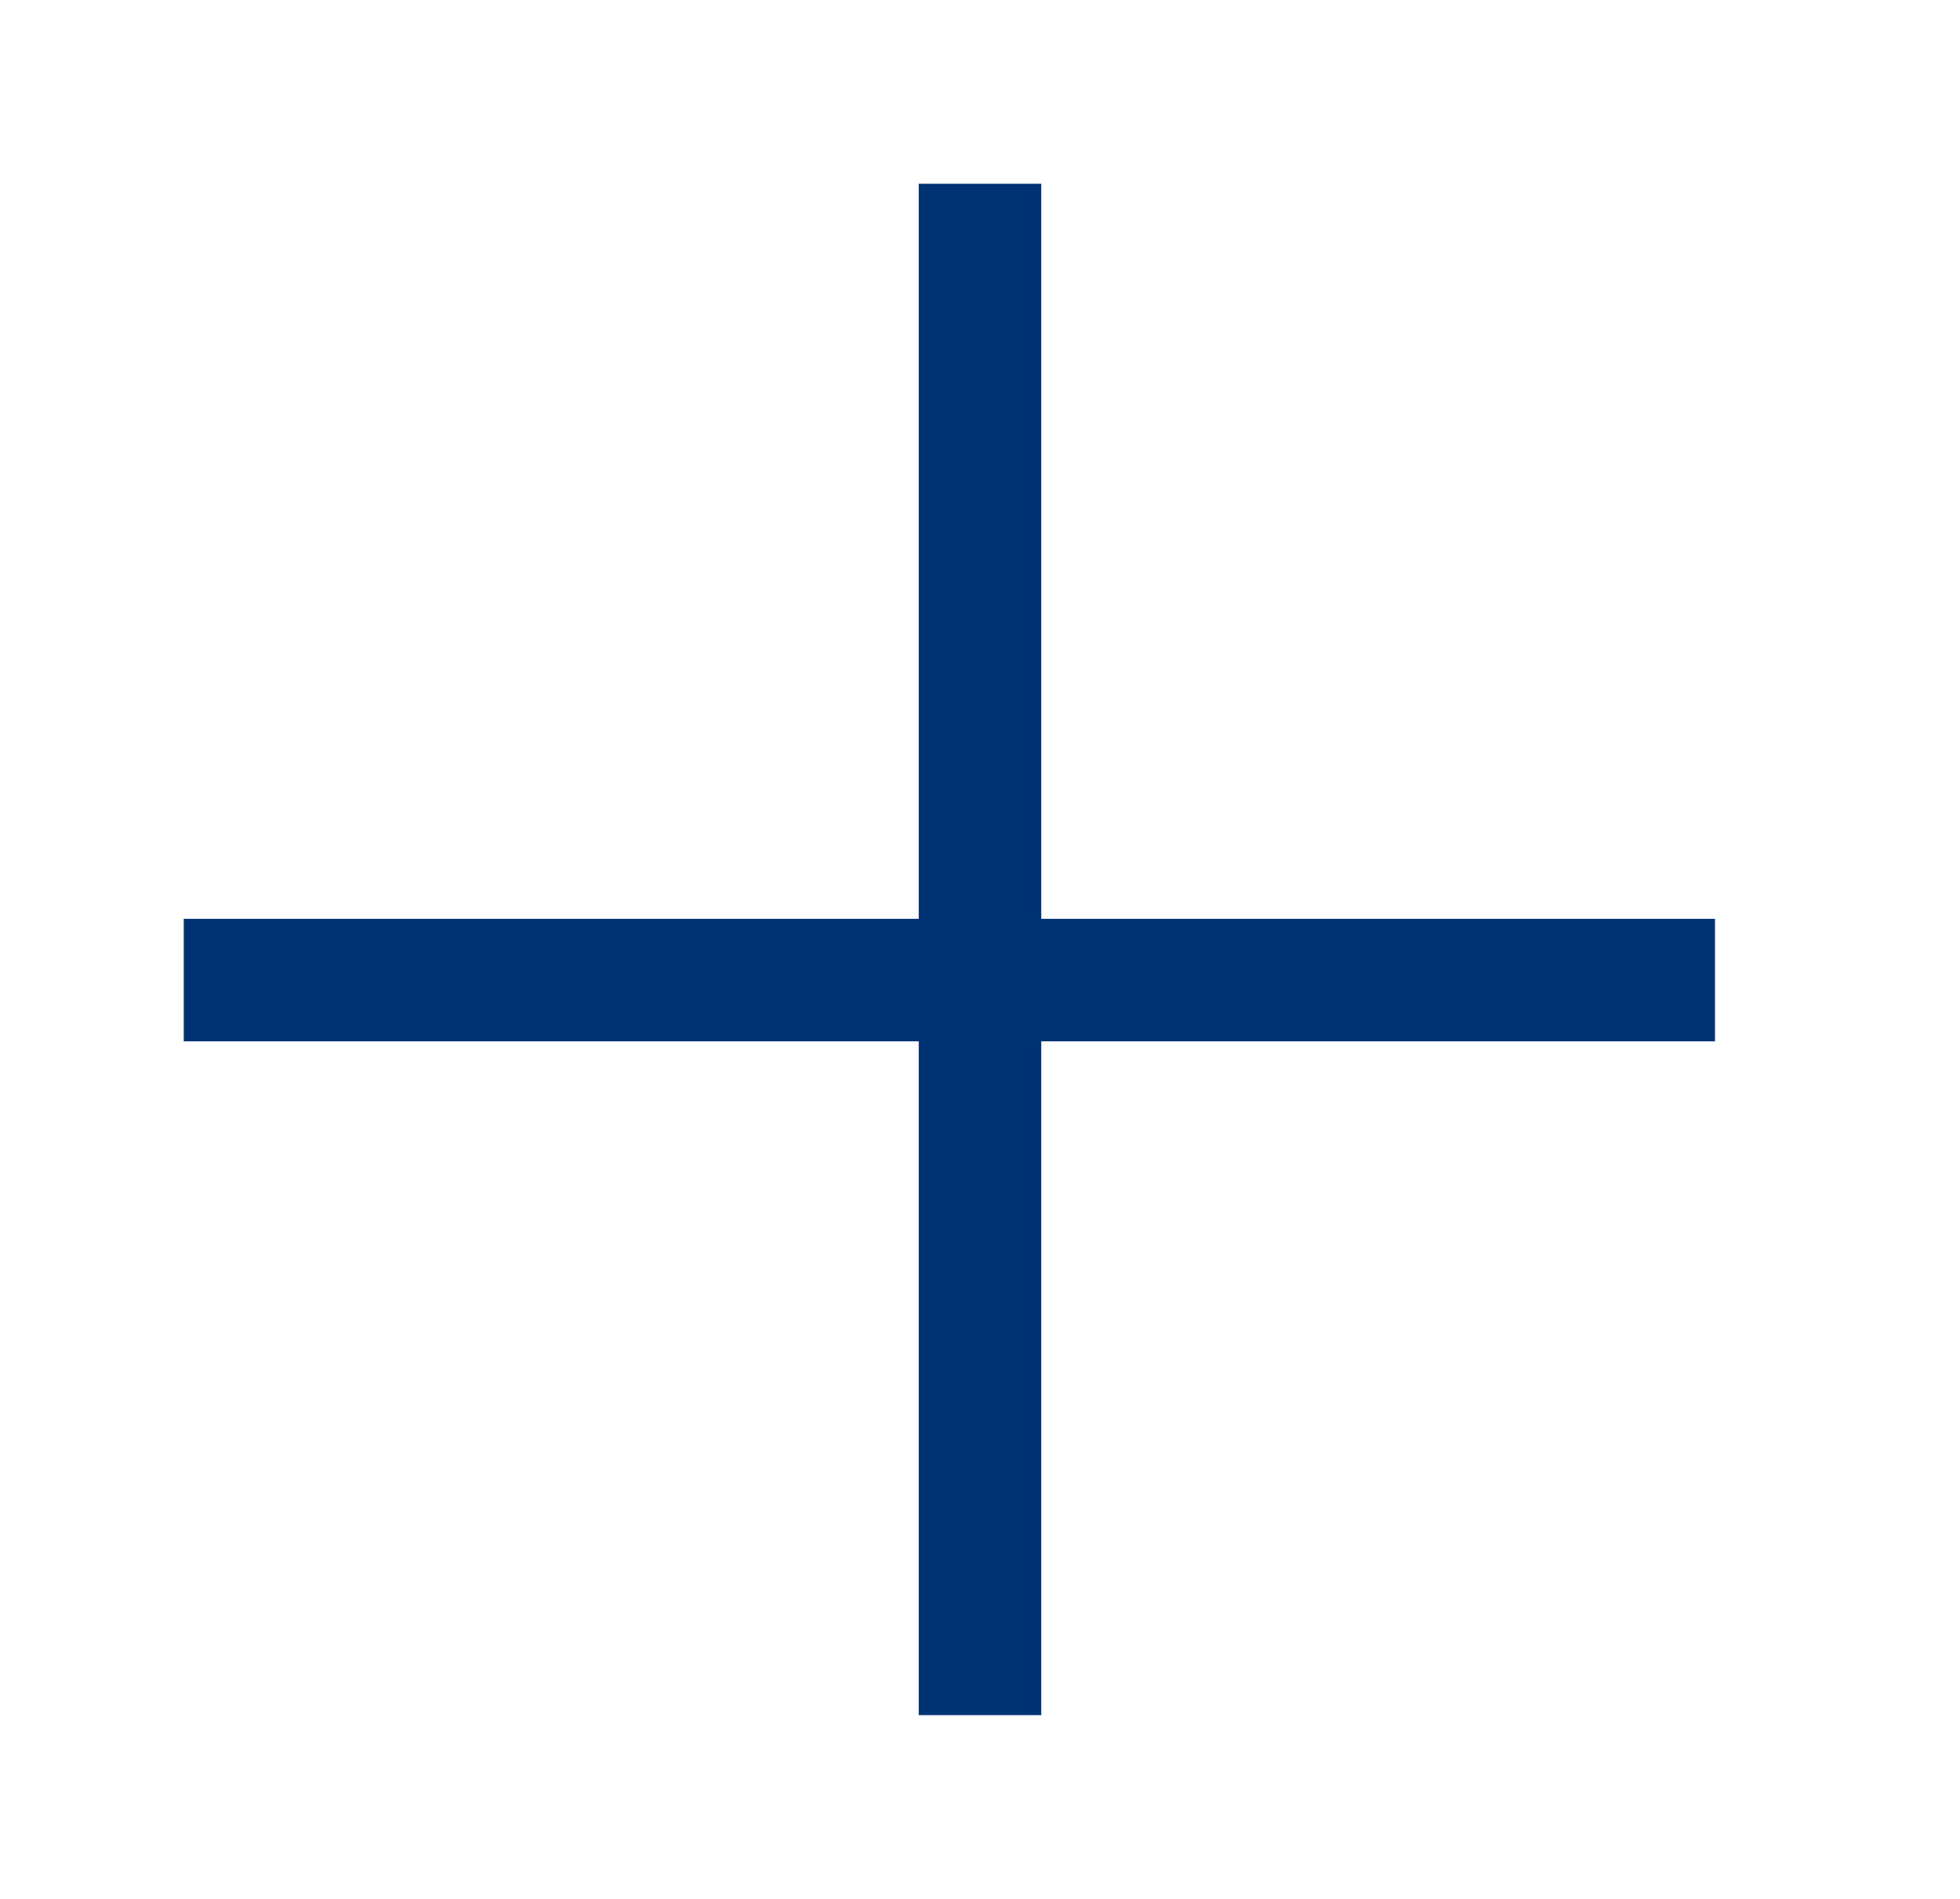
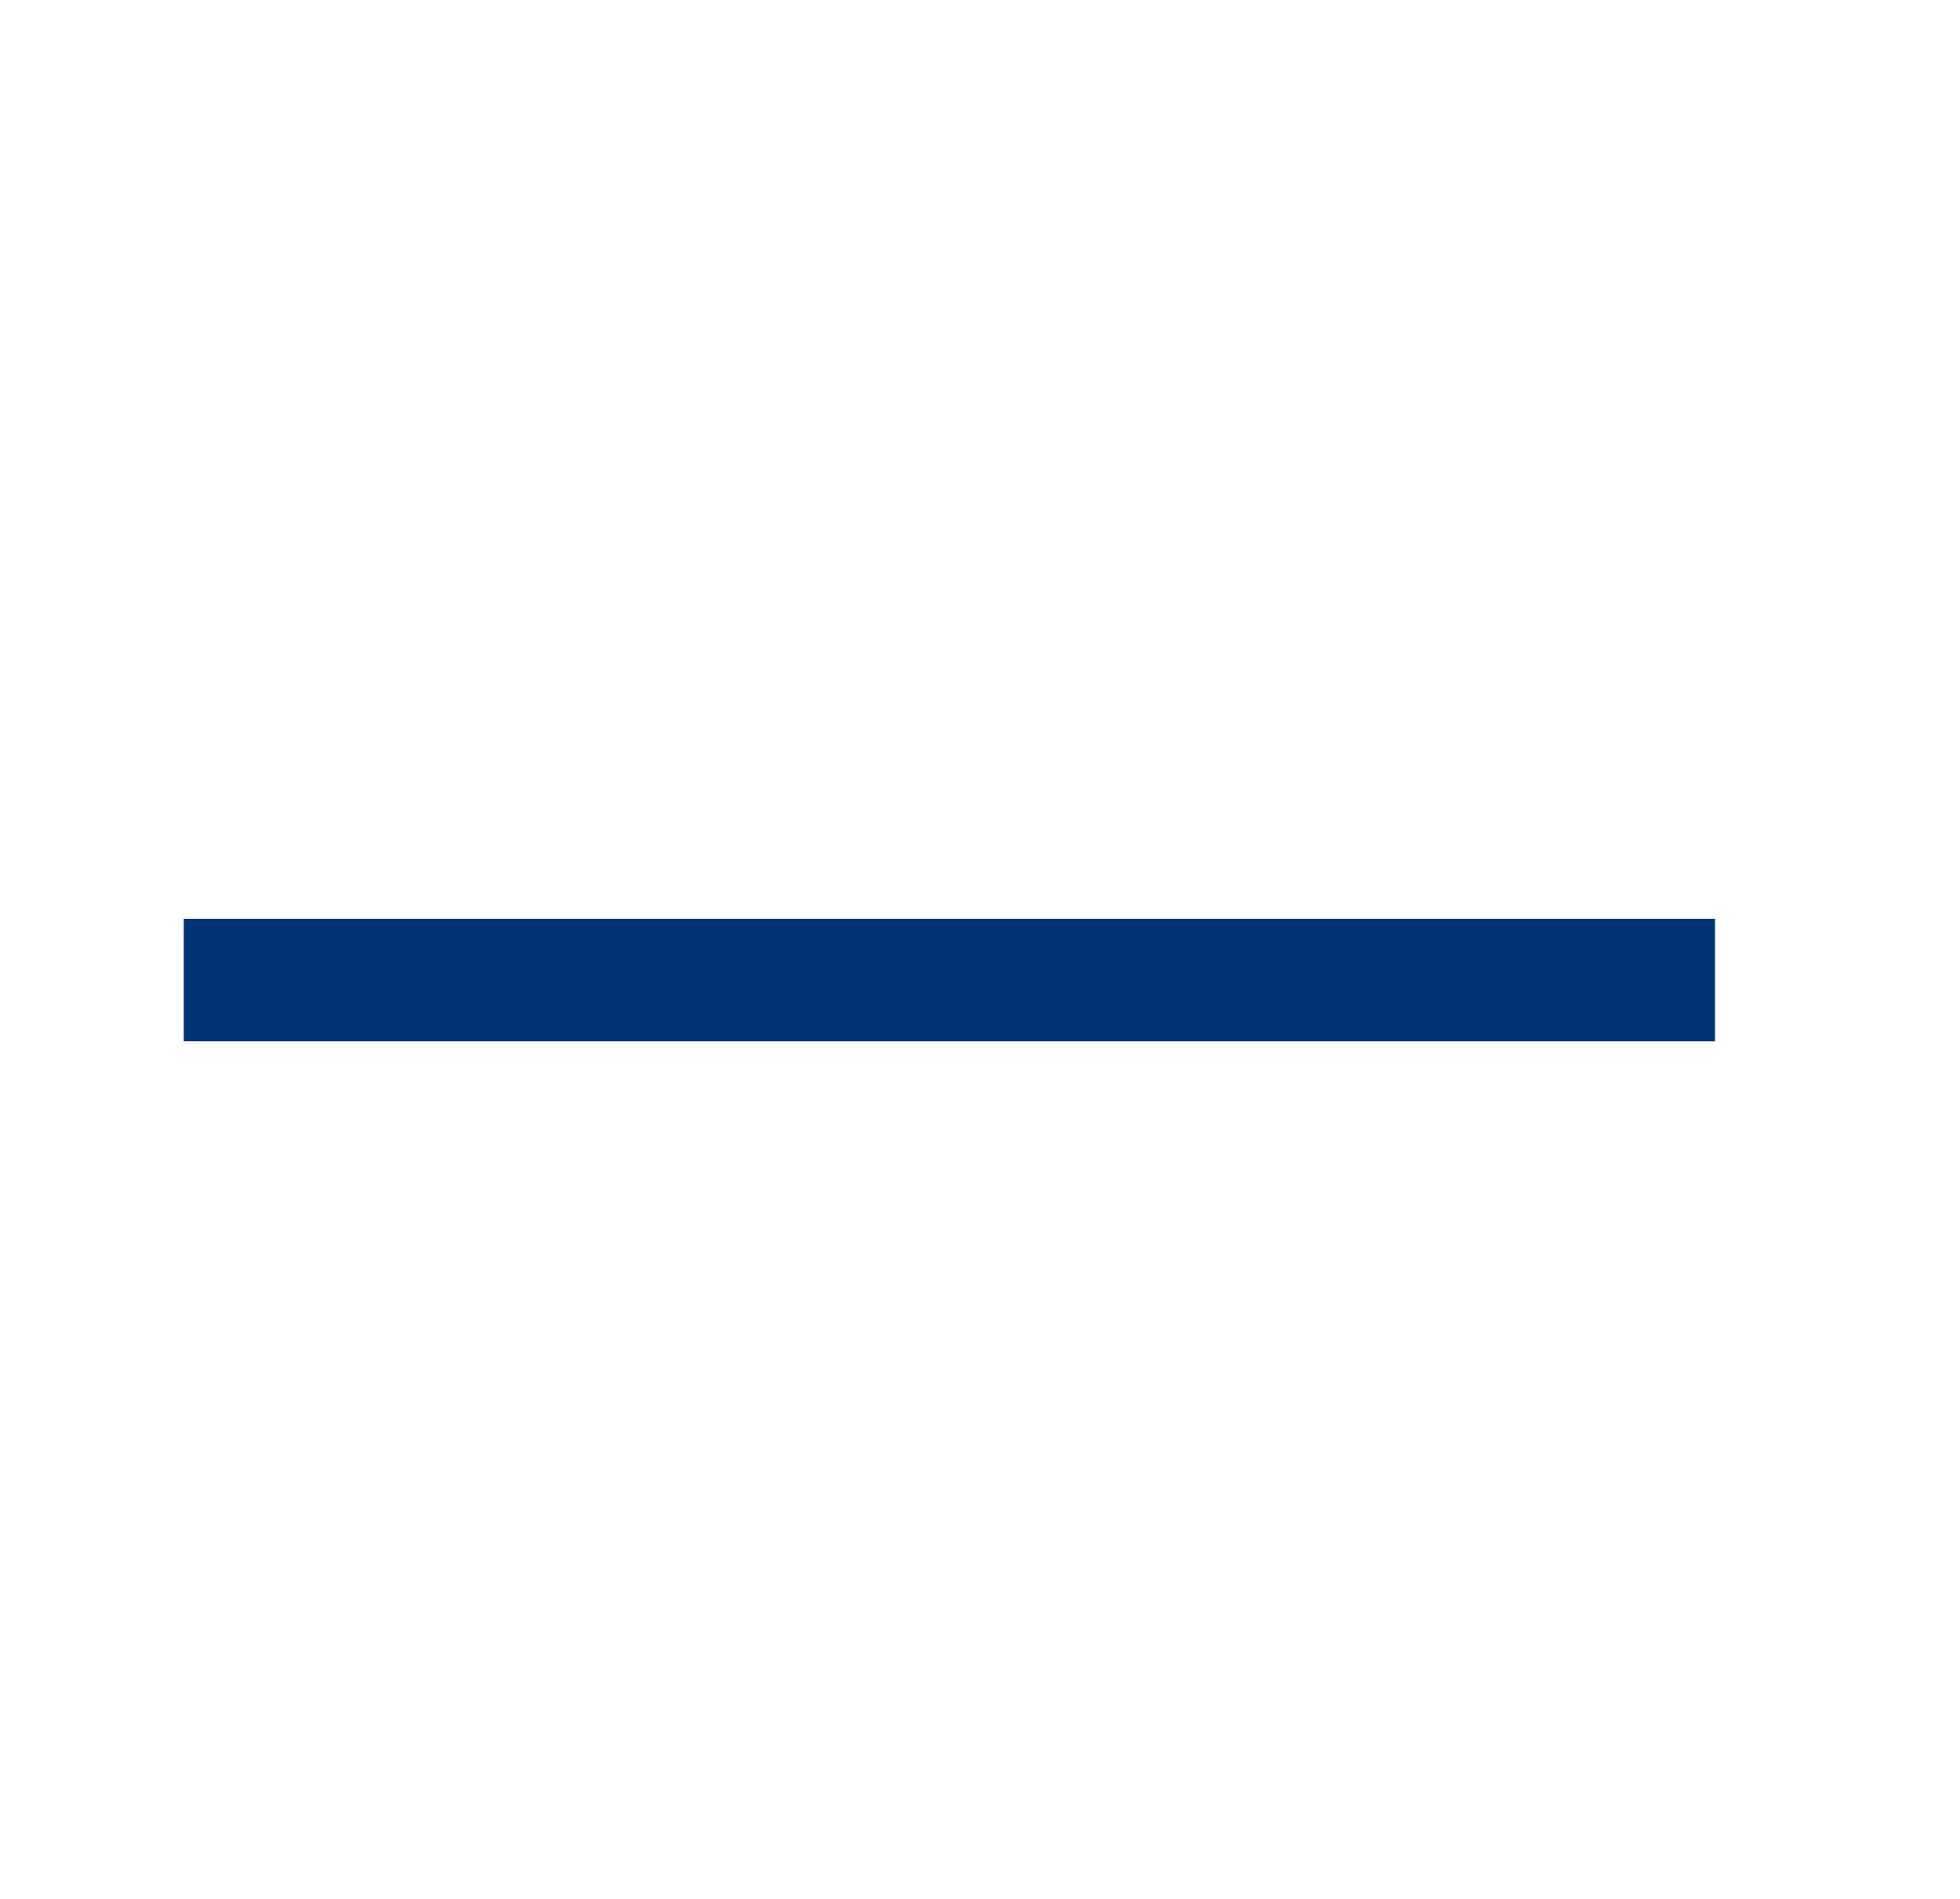
<svg xmlns="http://www.w3.org/2000/svg" width="32" height="31" viewBox="0 0 32 31" fill="none">
  <line x1="28" y1="16" x2="3" y2="16" stroke="#003374" stroke-width="2" />
-   <line x1="16" y1="3" x2="16" y2="28" stroke="#003374" stroke-width="2" />
</svg>